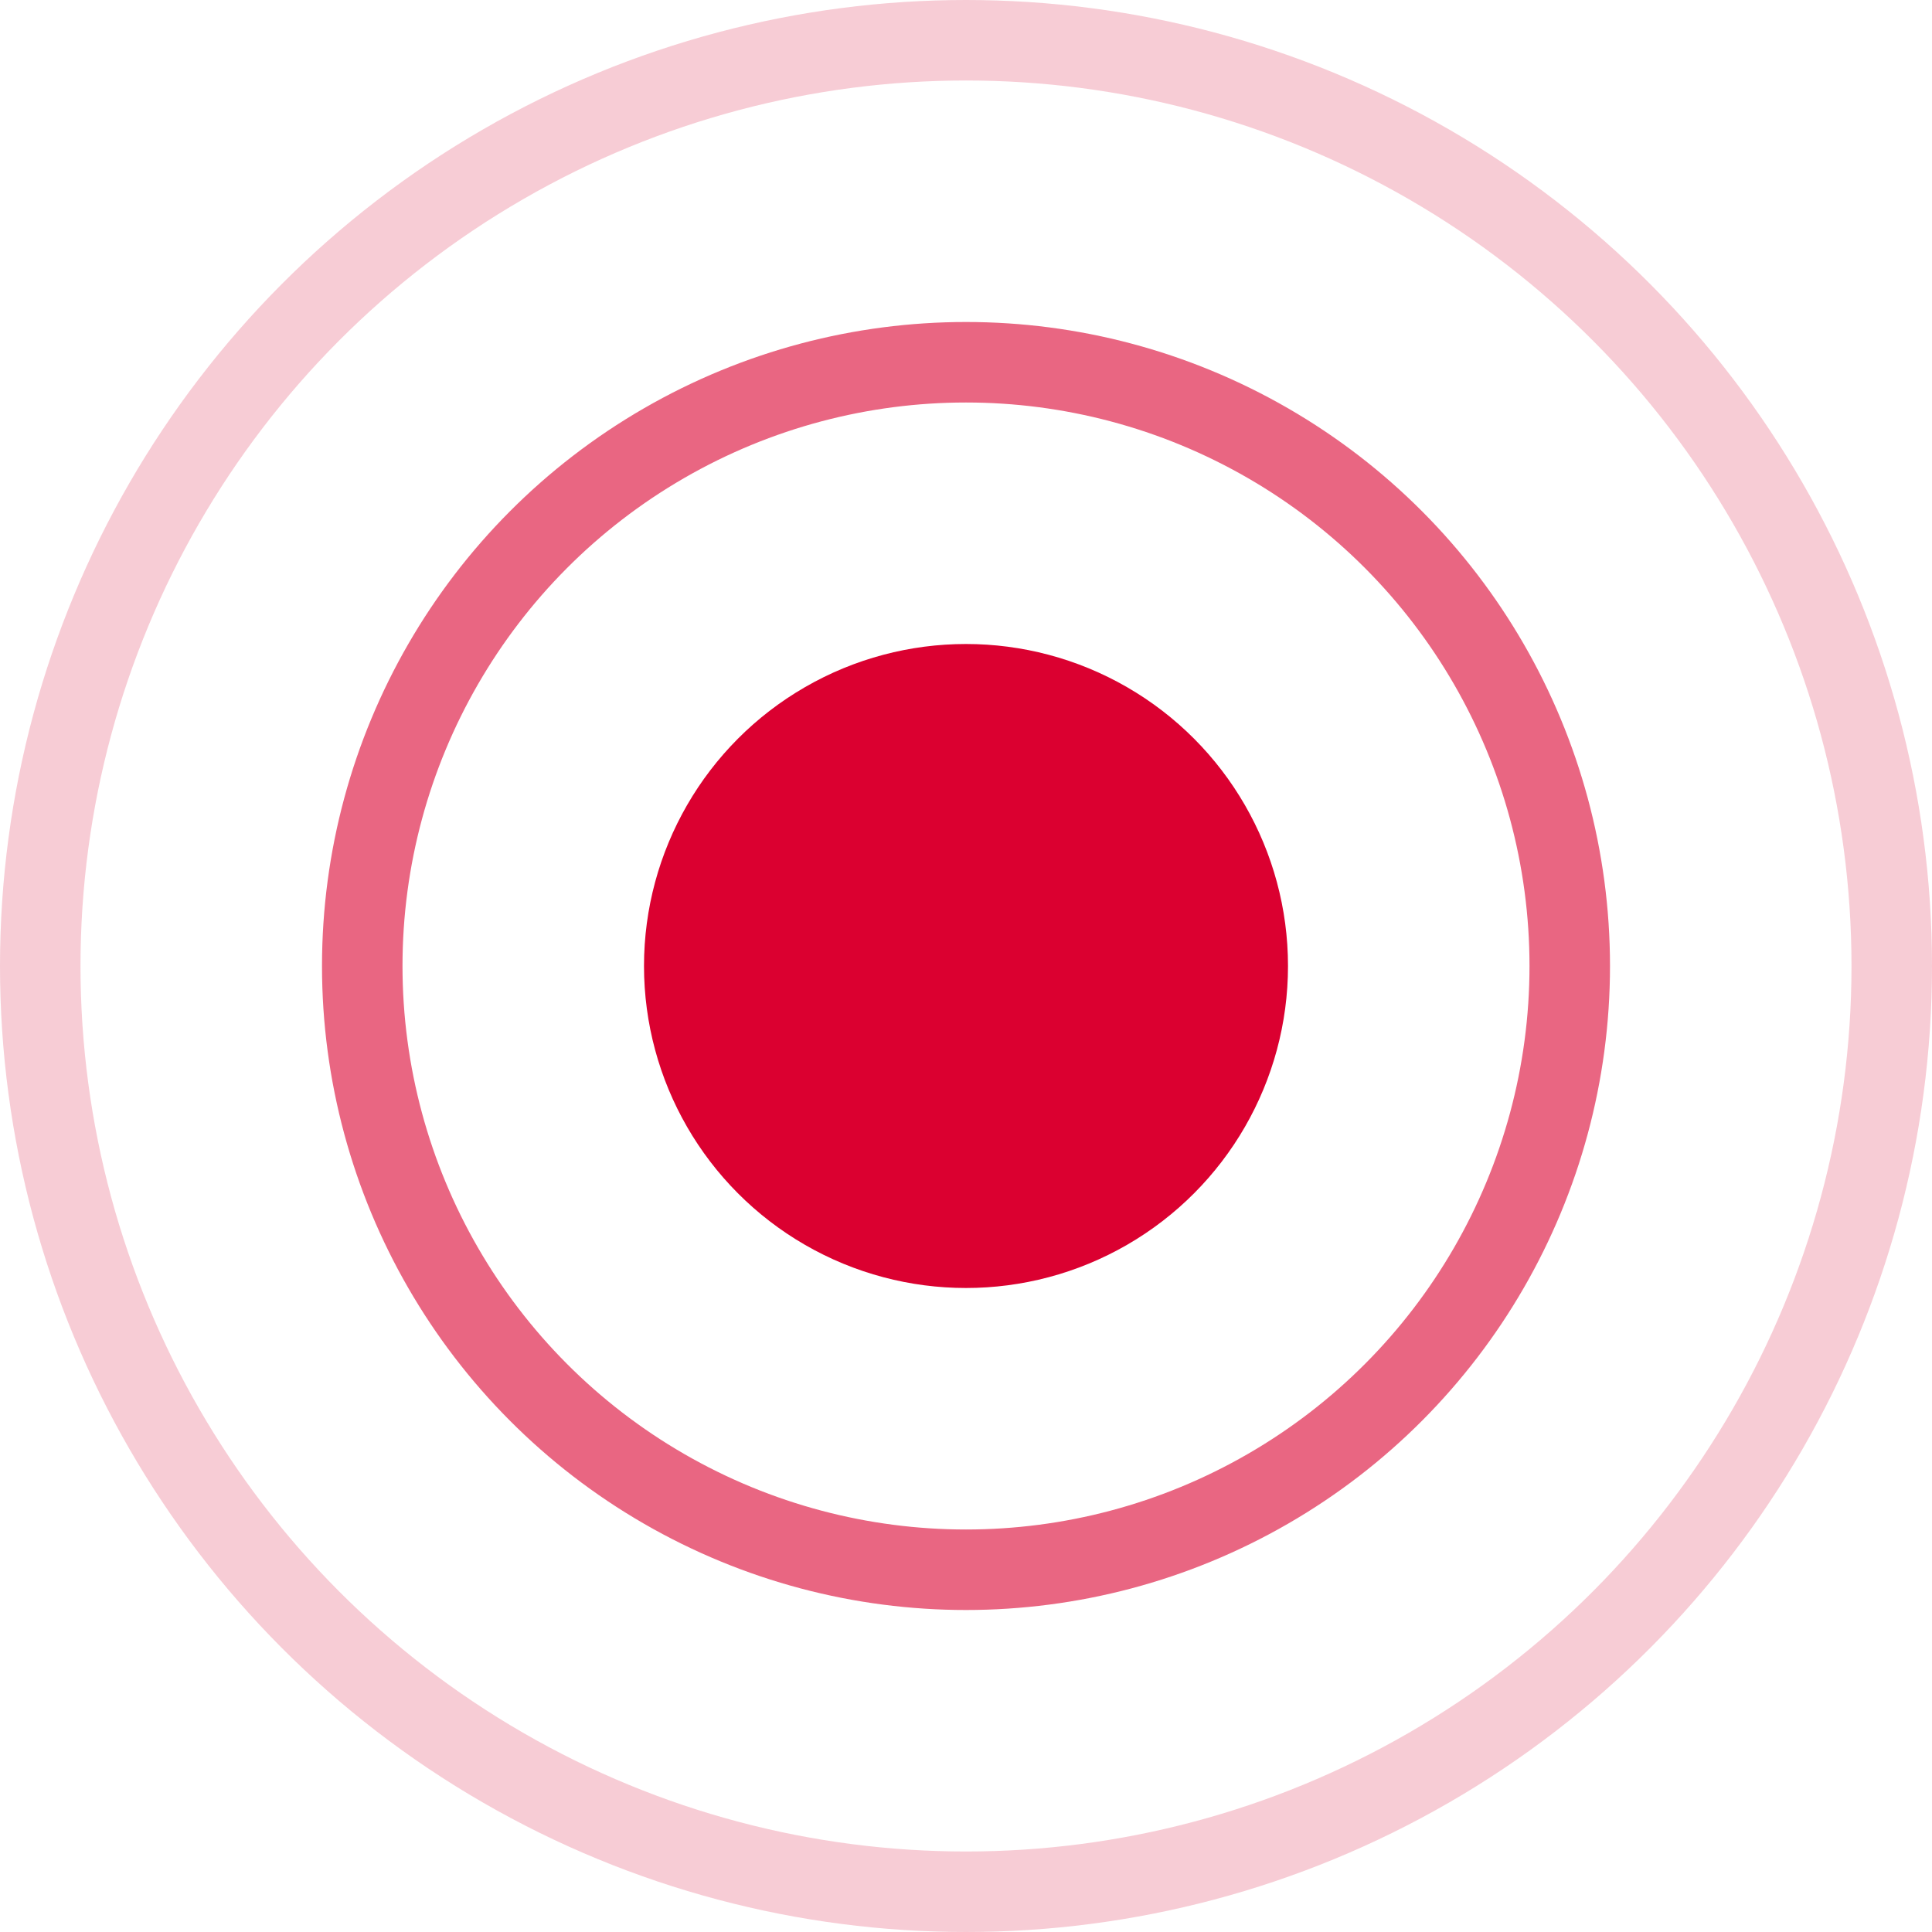
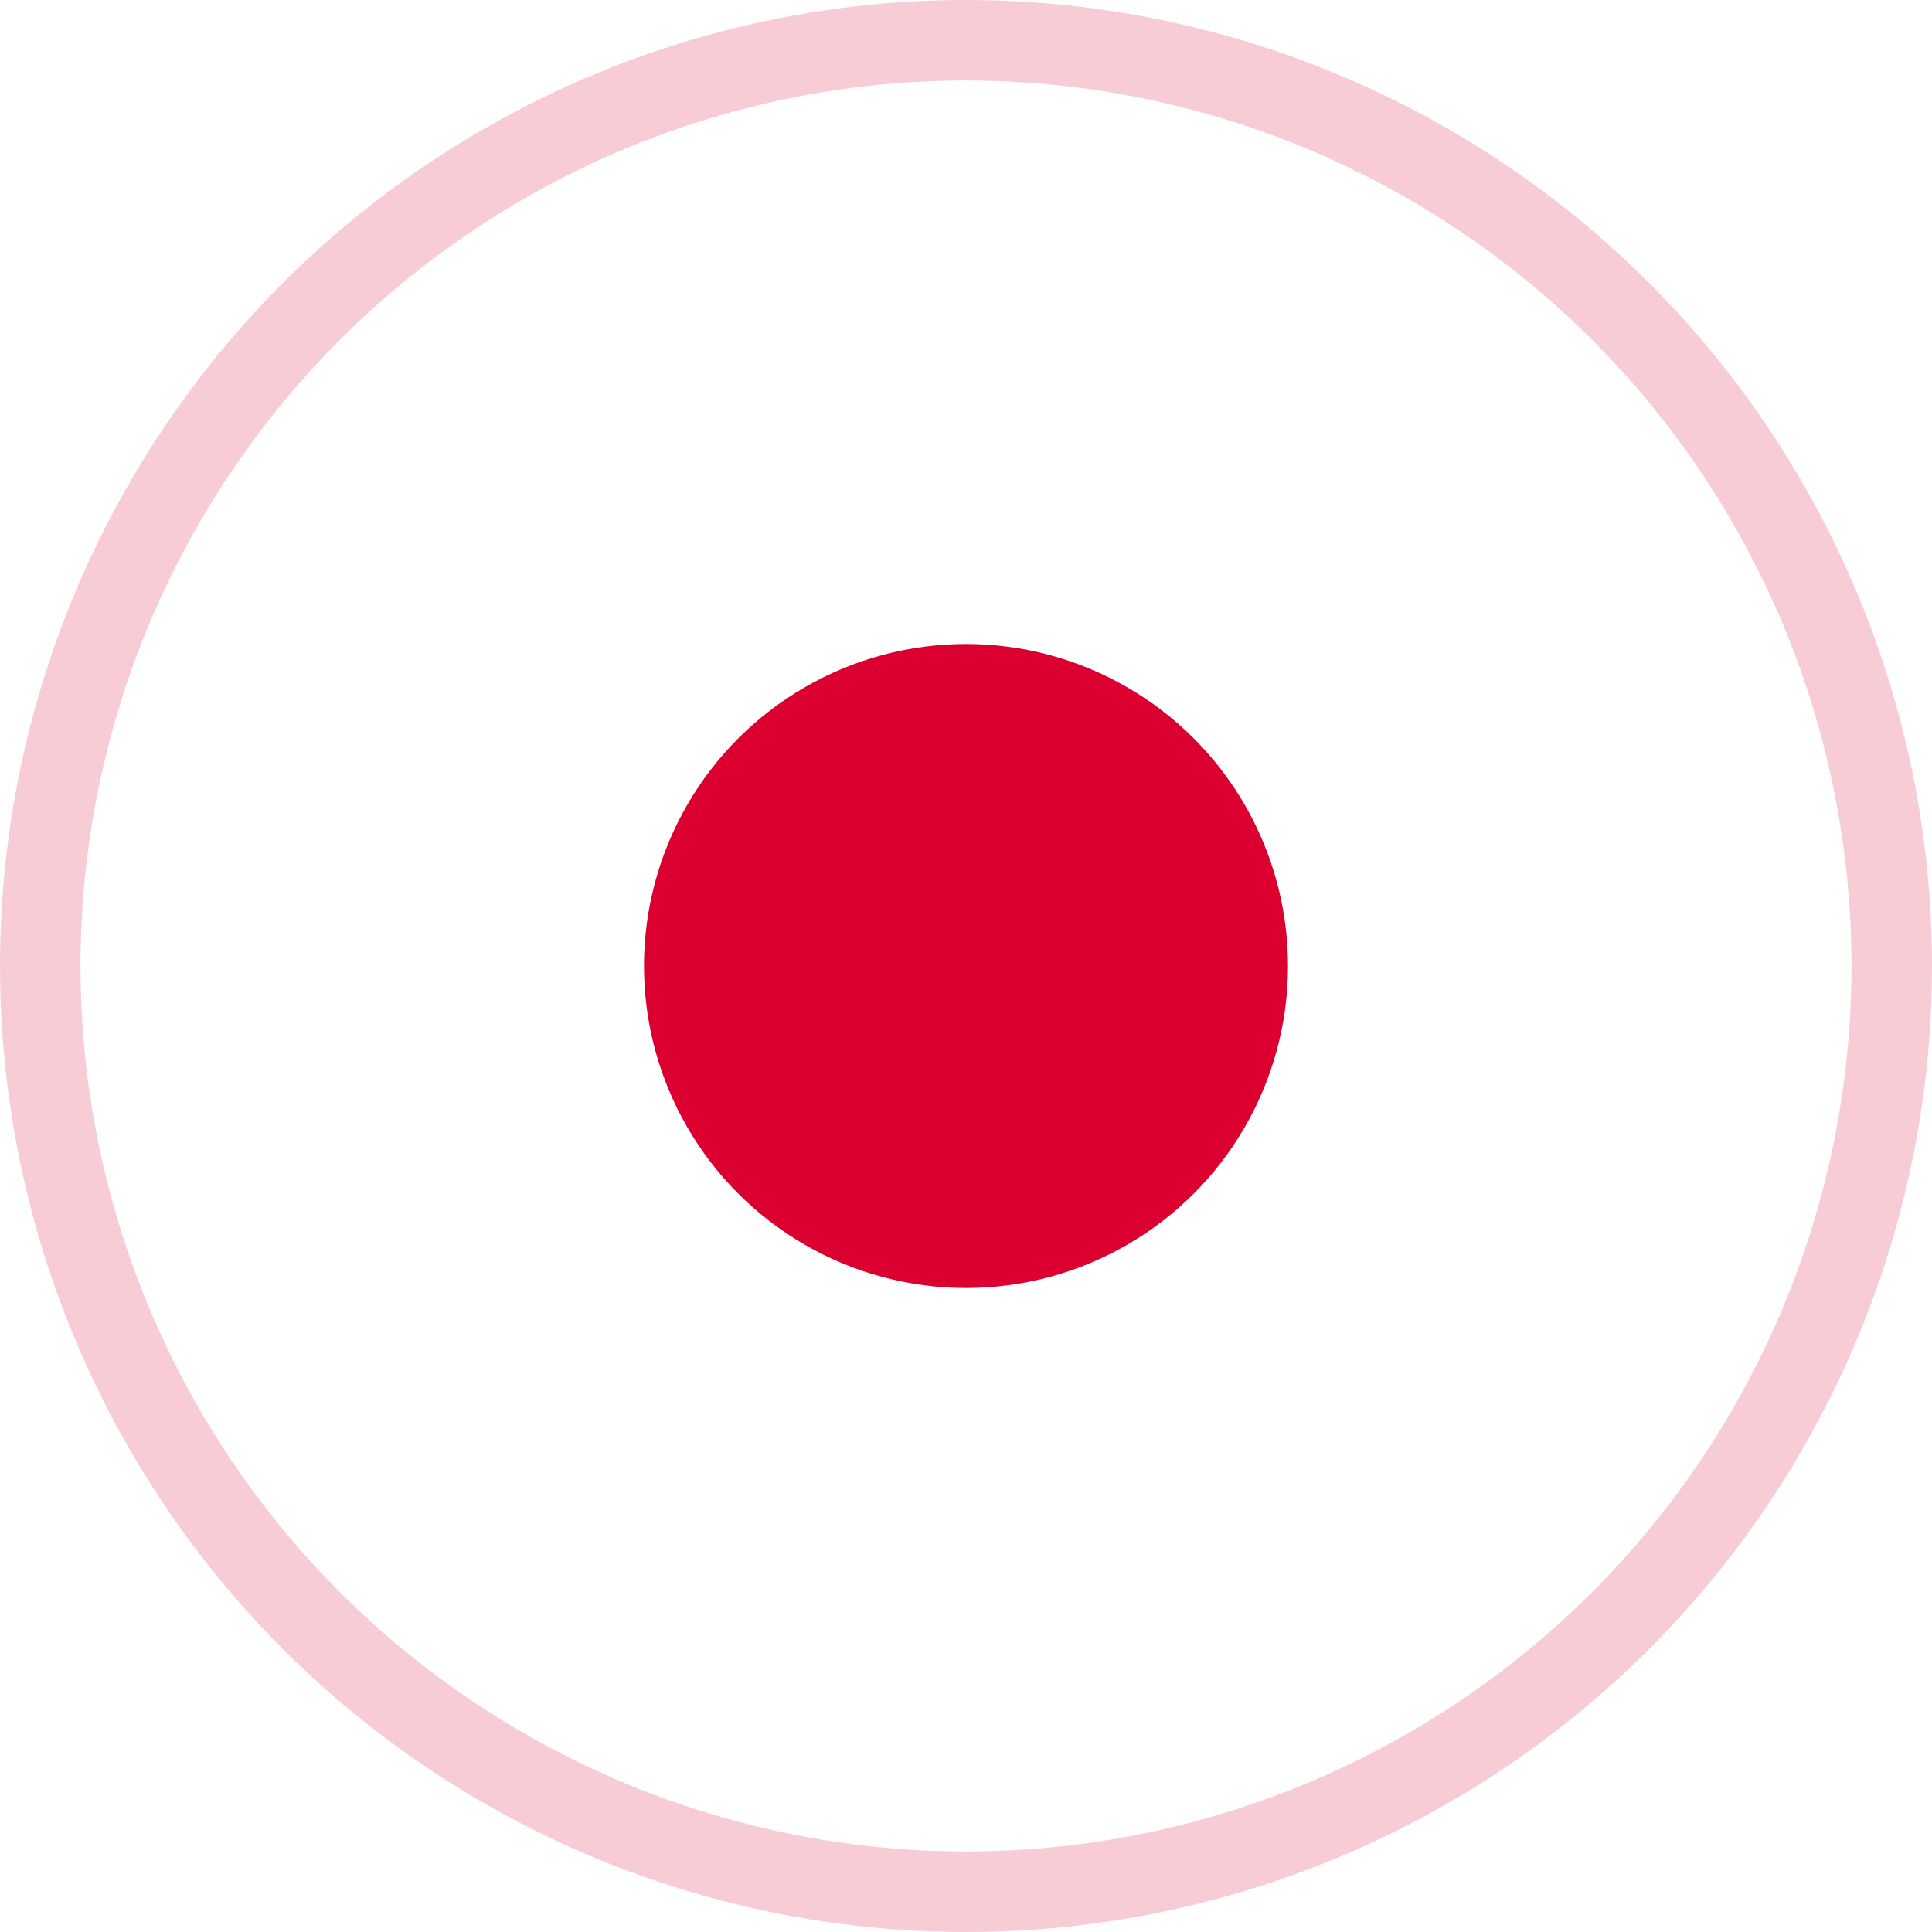
<svg xmlns="http://www.w3.org/2000/svg" width="24" height="24" viewBox="0 0 24 24" fill="none">
-   <circle opacity="0.6" cx="12" cy="12" r="7.5" stroke="#DB0030" />
  <circle opacity="0.2" cx="12" cy="12" r="11.5" stroke="#DB0030" />
  <circle cx="12" cy="12" r="4" fill="#DB0030" />
</svg>